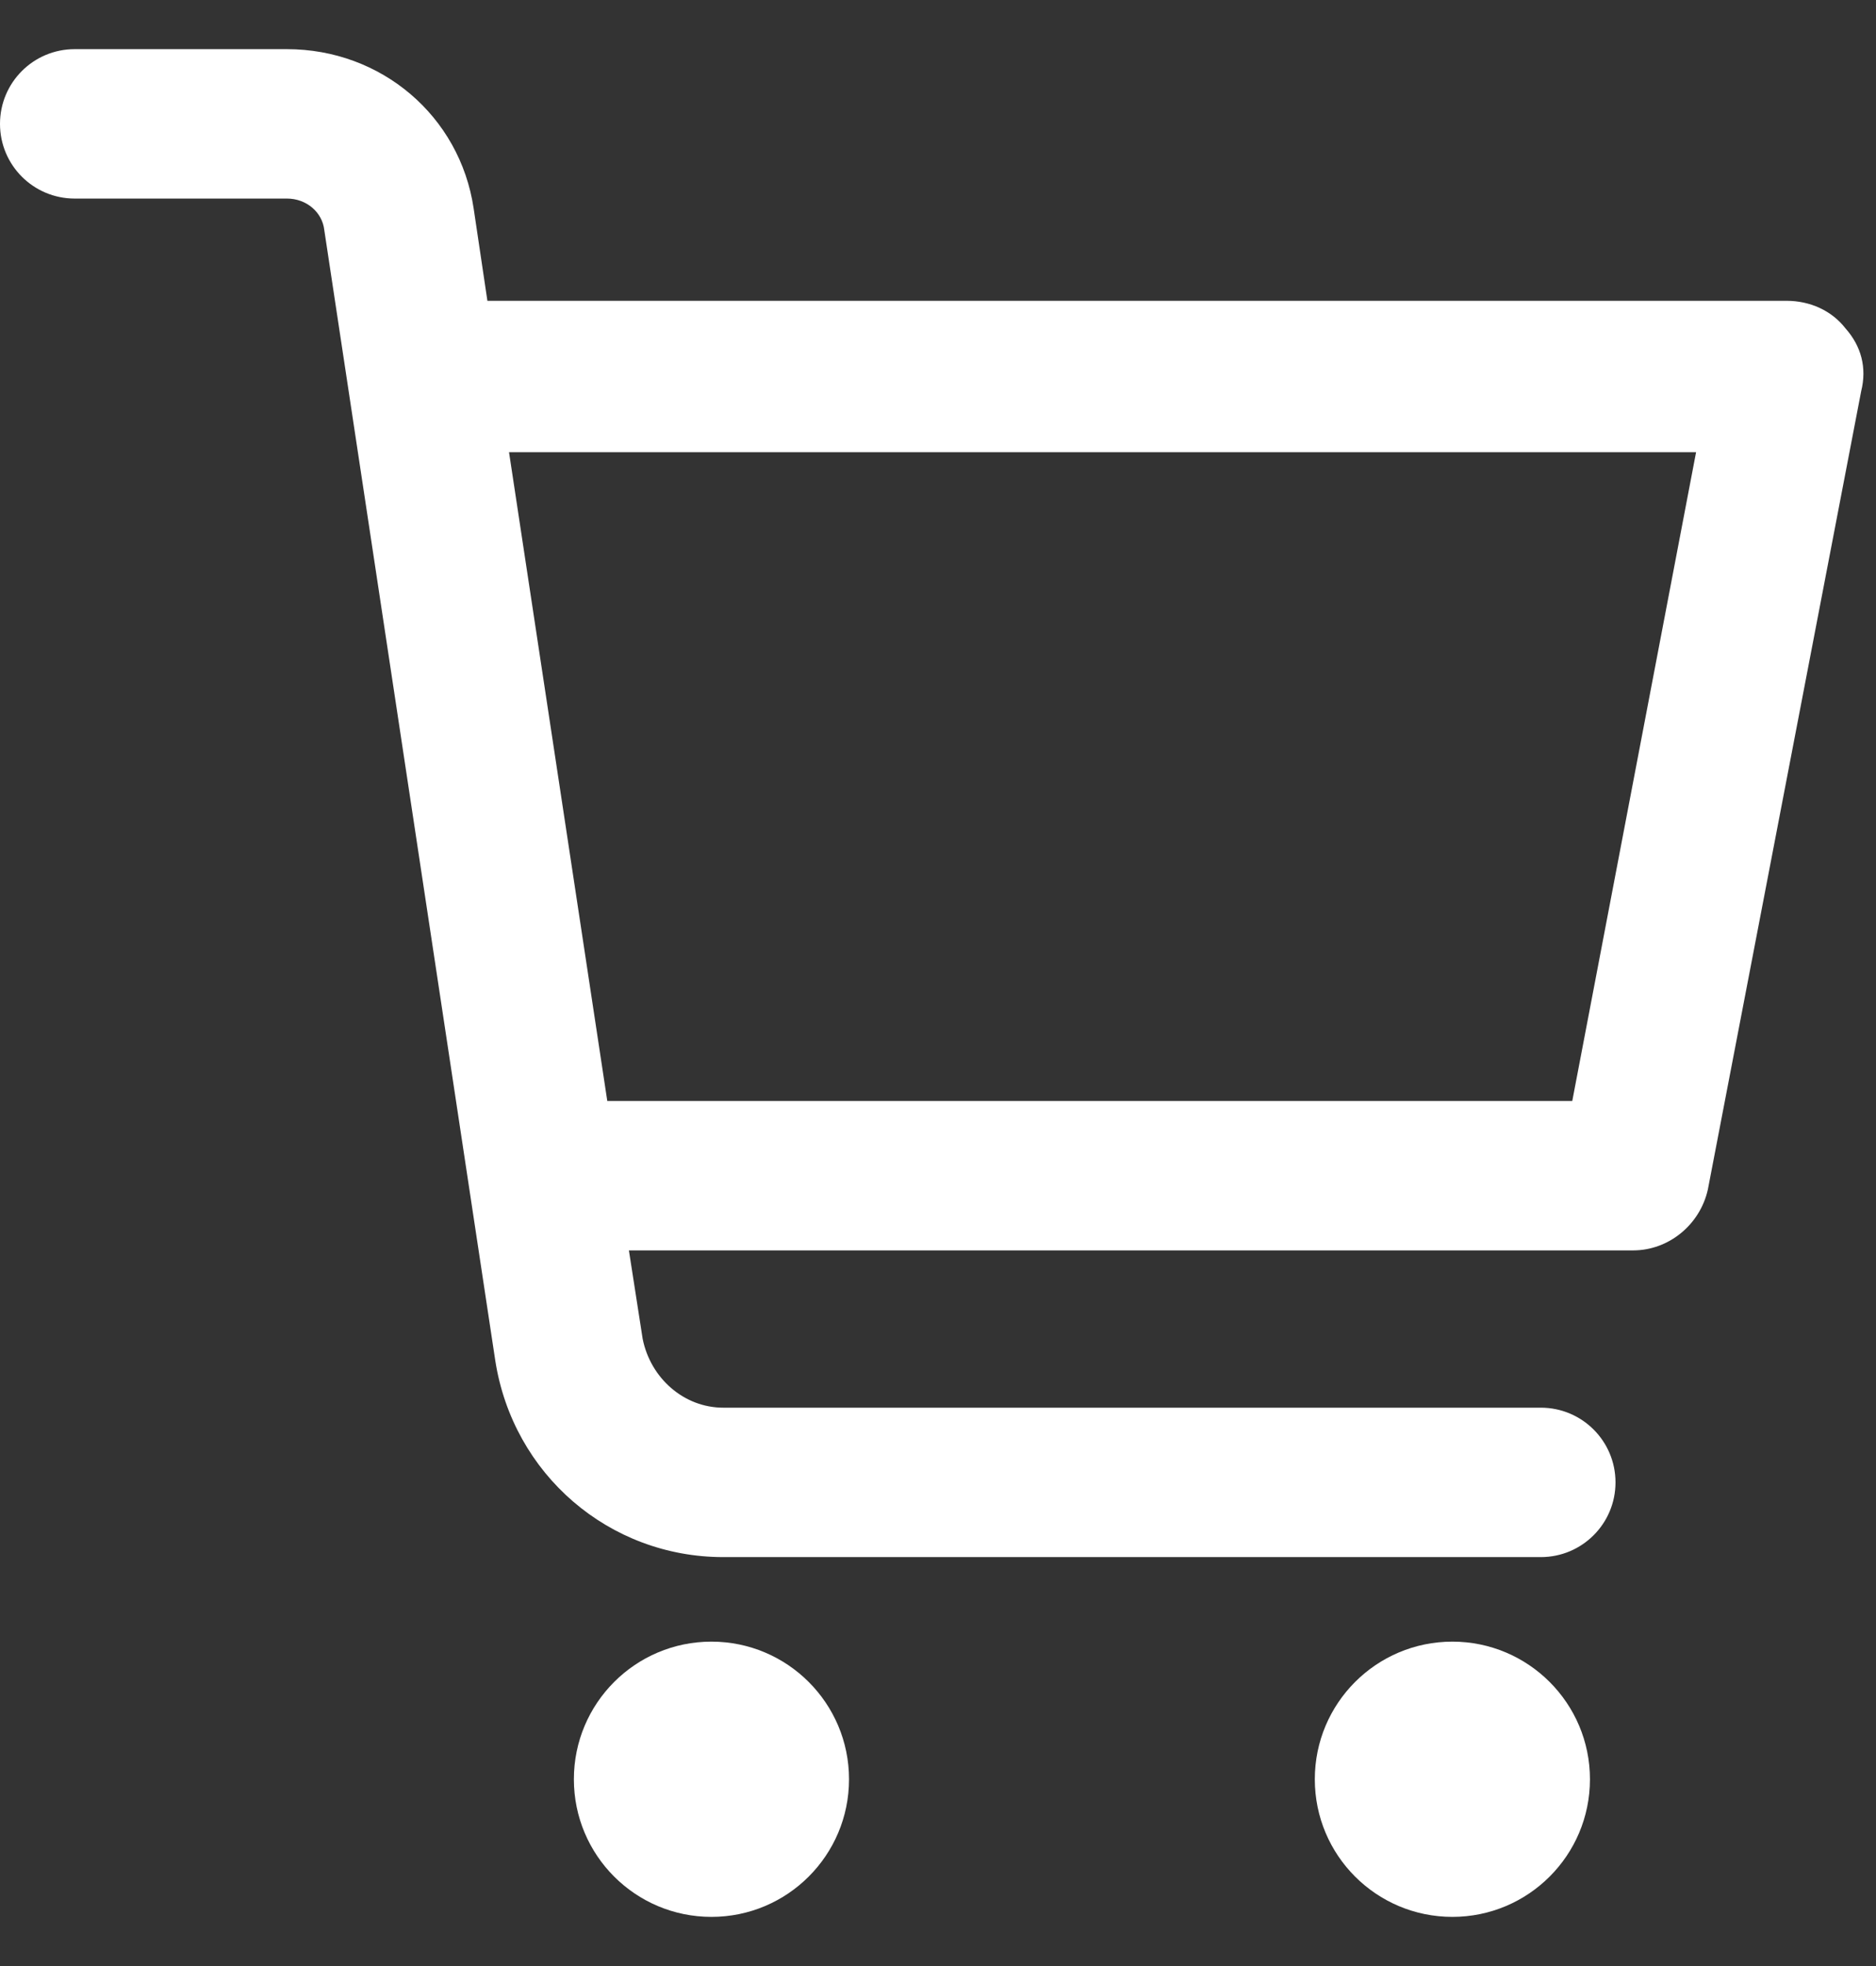
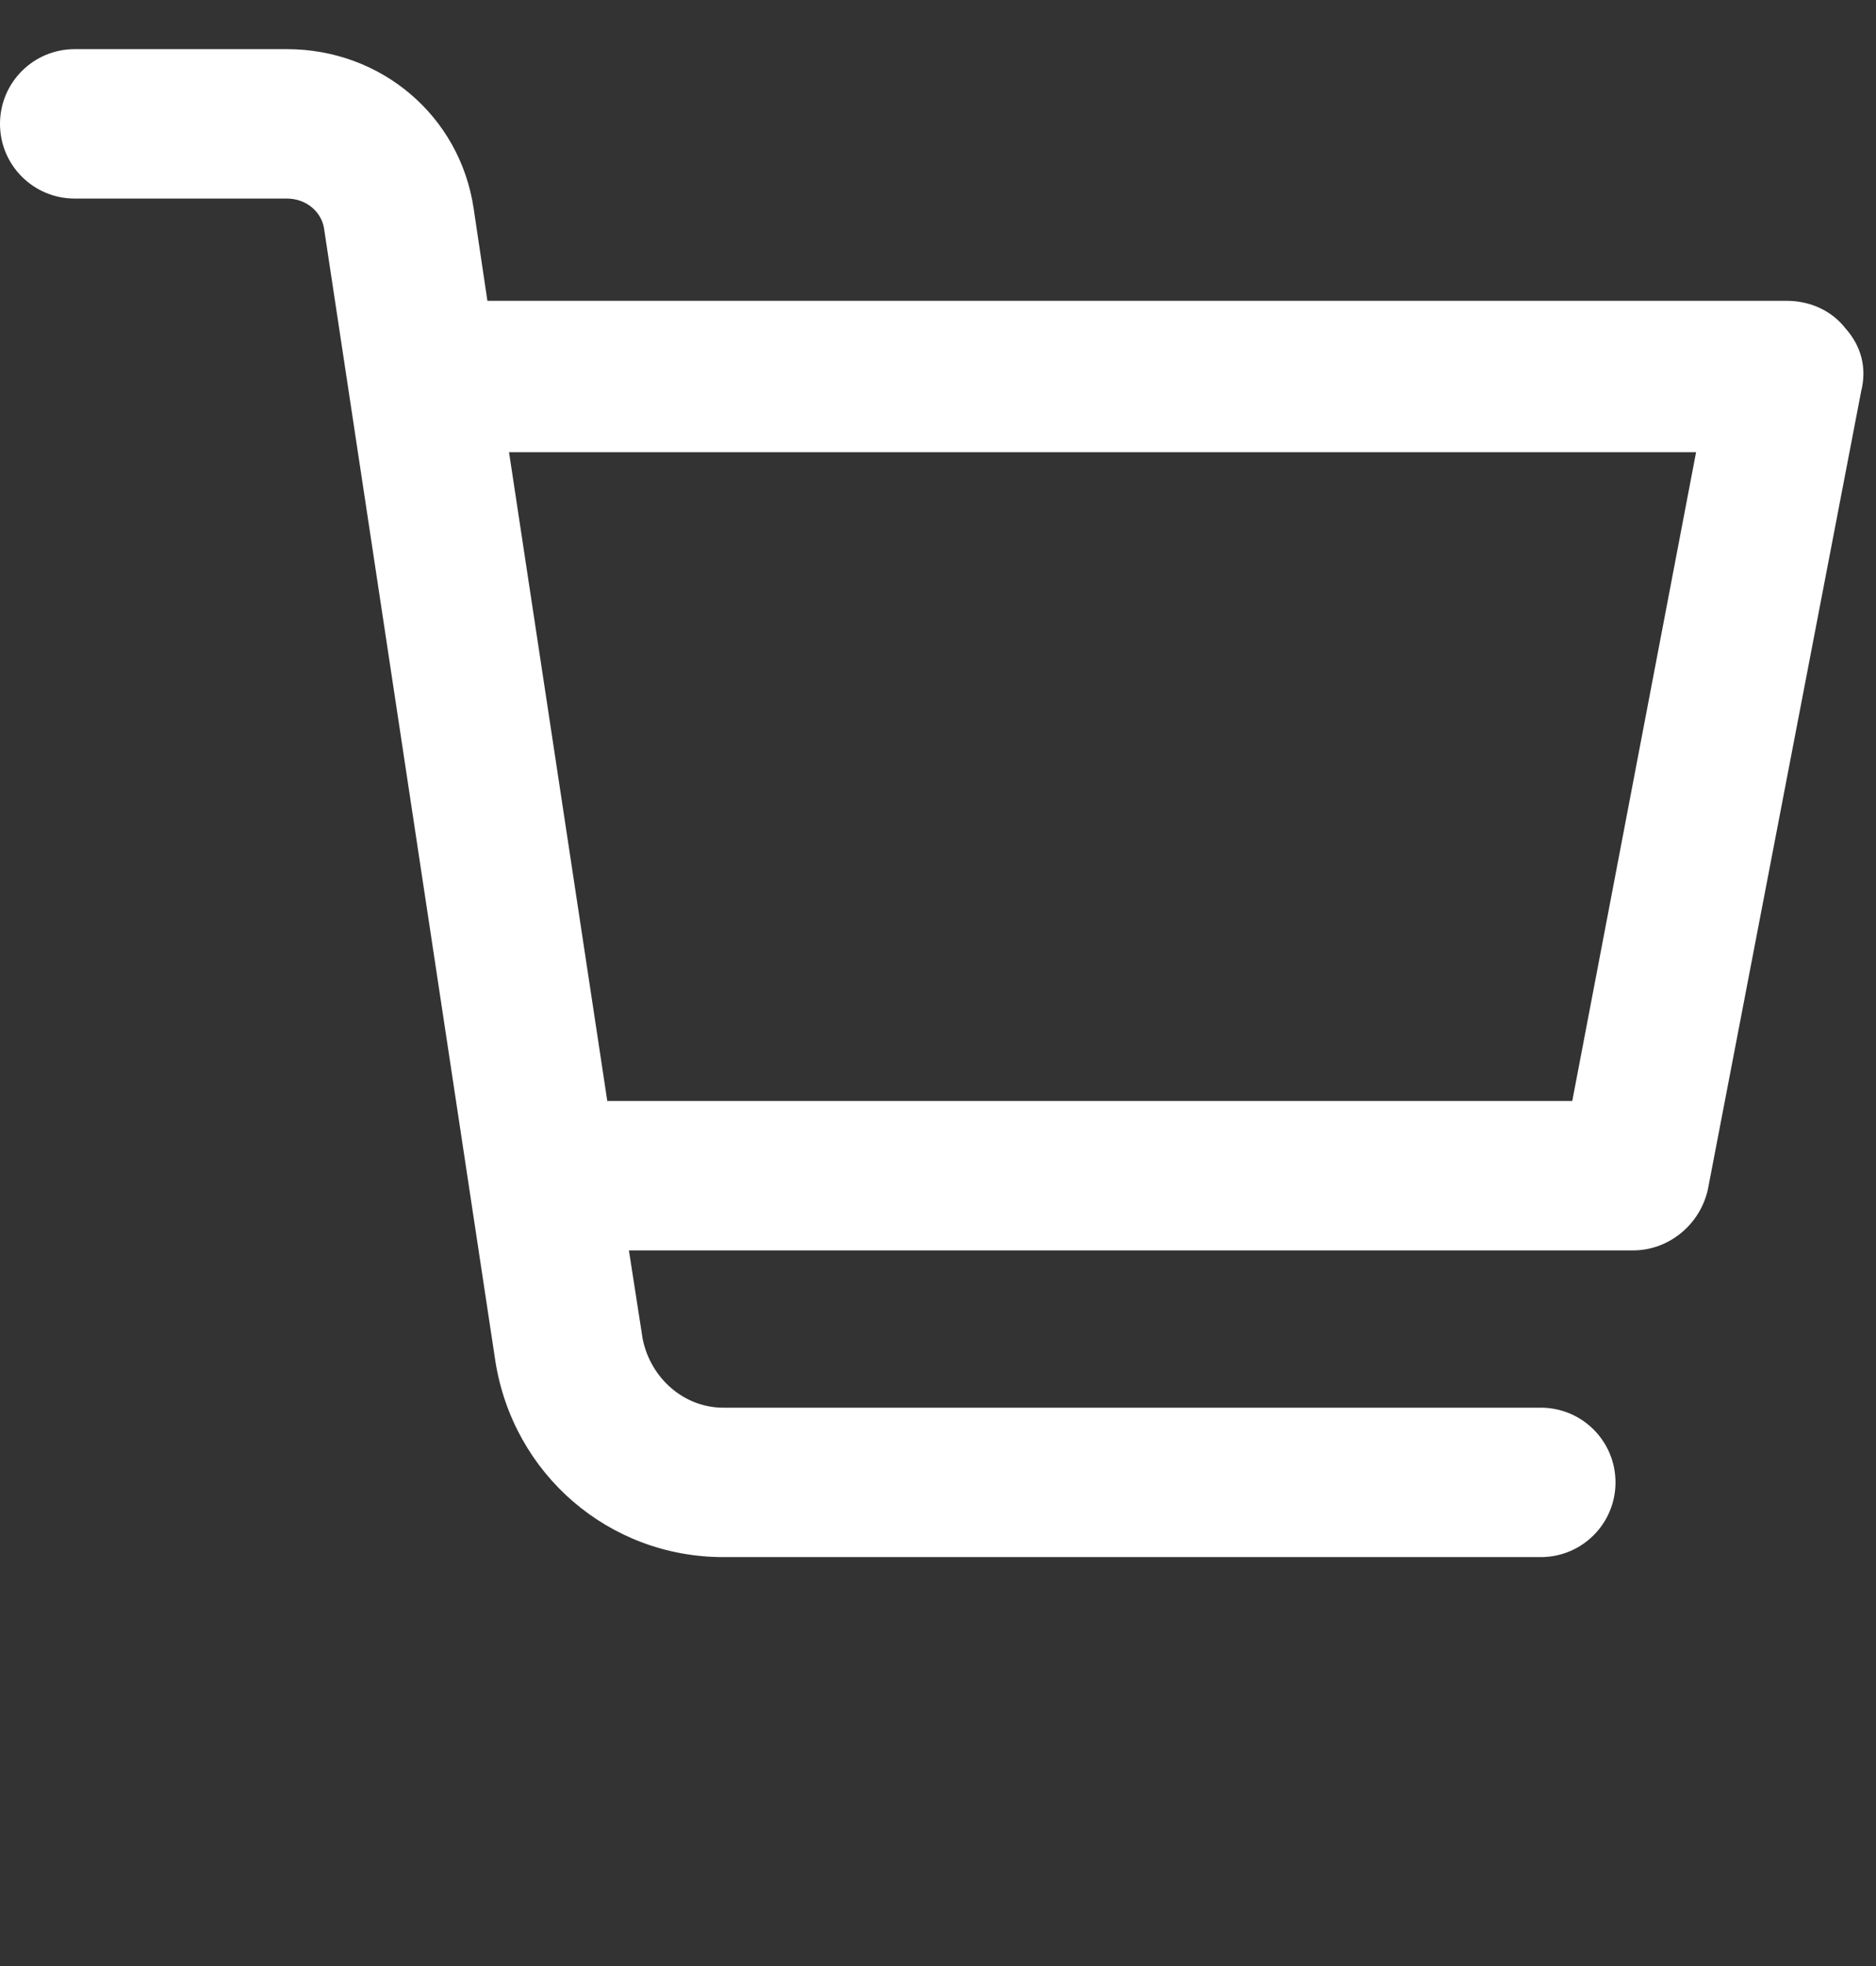
<svg xmlns="http://www.w3.org/2000/svg" width="21px" height="22px" viewBox="0 0 21 22" version="1.1">
  <rect x="0" y="0" width="21" height="22" fill="#333333" stroke="none" />
  <title>B6CC5A10-E222-4E61-BF8D-41A1CA59C962</title>
  <g id="Page-1" stroke="none" stroke-width="1" fill="none" fill-rule="evenodd">
    <g id="Resource-Listing" transform="translate(-1559, -82)" fill="#FFFFFF" fill-rule="nonzero">
      <g id="cart" transform="translate(1559, 82.55)">
-         <path d="M7.964,20.9 C8.814,20.9 9.504,20.211 9.504,19.36 C9.504,18.51 8.814,17.82 7.964,17.82 C7.113,17.82 6.424,18.51 6.424,19.36 C6.424,20.211 7.113,20.9 7.964,20.9 Z" id="Path" />
-         <path d="M16.258,20.9 C17.108,20.9 17.798,20.211 17.798,19.36 C17.798,18.51 17.108,17.82 16.258,17.82 C15.407,17.82 14.718,18.51 14.718,19.36 C14.718,20.211 15.407,20.9 16.258,20.9 Z" id="Path" />
        <path d="M20.658,3.124 C20.504,2.926 20.262,2.816 19.998,2.816 L5.456,2.816 L5.302,1.782 C5.148,0.748 4.268,0 3.212,0 L0.836,0 C0.374,0 0,0.374 0,0.836 C0,1.298 0.374,1.672 0.836,1.672 L3.212,1.672 C3.432,1.672 3.608,1.826 3.63,2.024 L5.544,14.674 C5.742,15.95 6.82,16.874 8.096,16.874 L17.248,16.874 C17.71,16.874 18.084,16.5 18.084,16.038 C18.084,15.576 17.71,15.202 17.248,15.202 L8.096,15.202 C7.656,15.202 7.282,14.872 7.194,14.432 L7.04,13.442 L18.282,13.442 C18.678,13.442 19.03,13.156 19.118,12.76 L20.834,3.828 C20.9,3.564 20.834,3.322 20.658,3.124 Z M17.6,11.77 L6.798,11.77 L5.698,4.51 L18.986,4.51 L17.6,11.77 Z" id="Shape" />
      </g>
    </g>
  </g>
</svg>